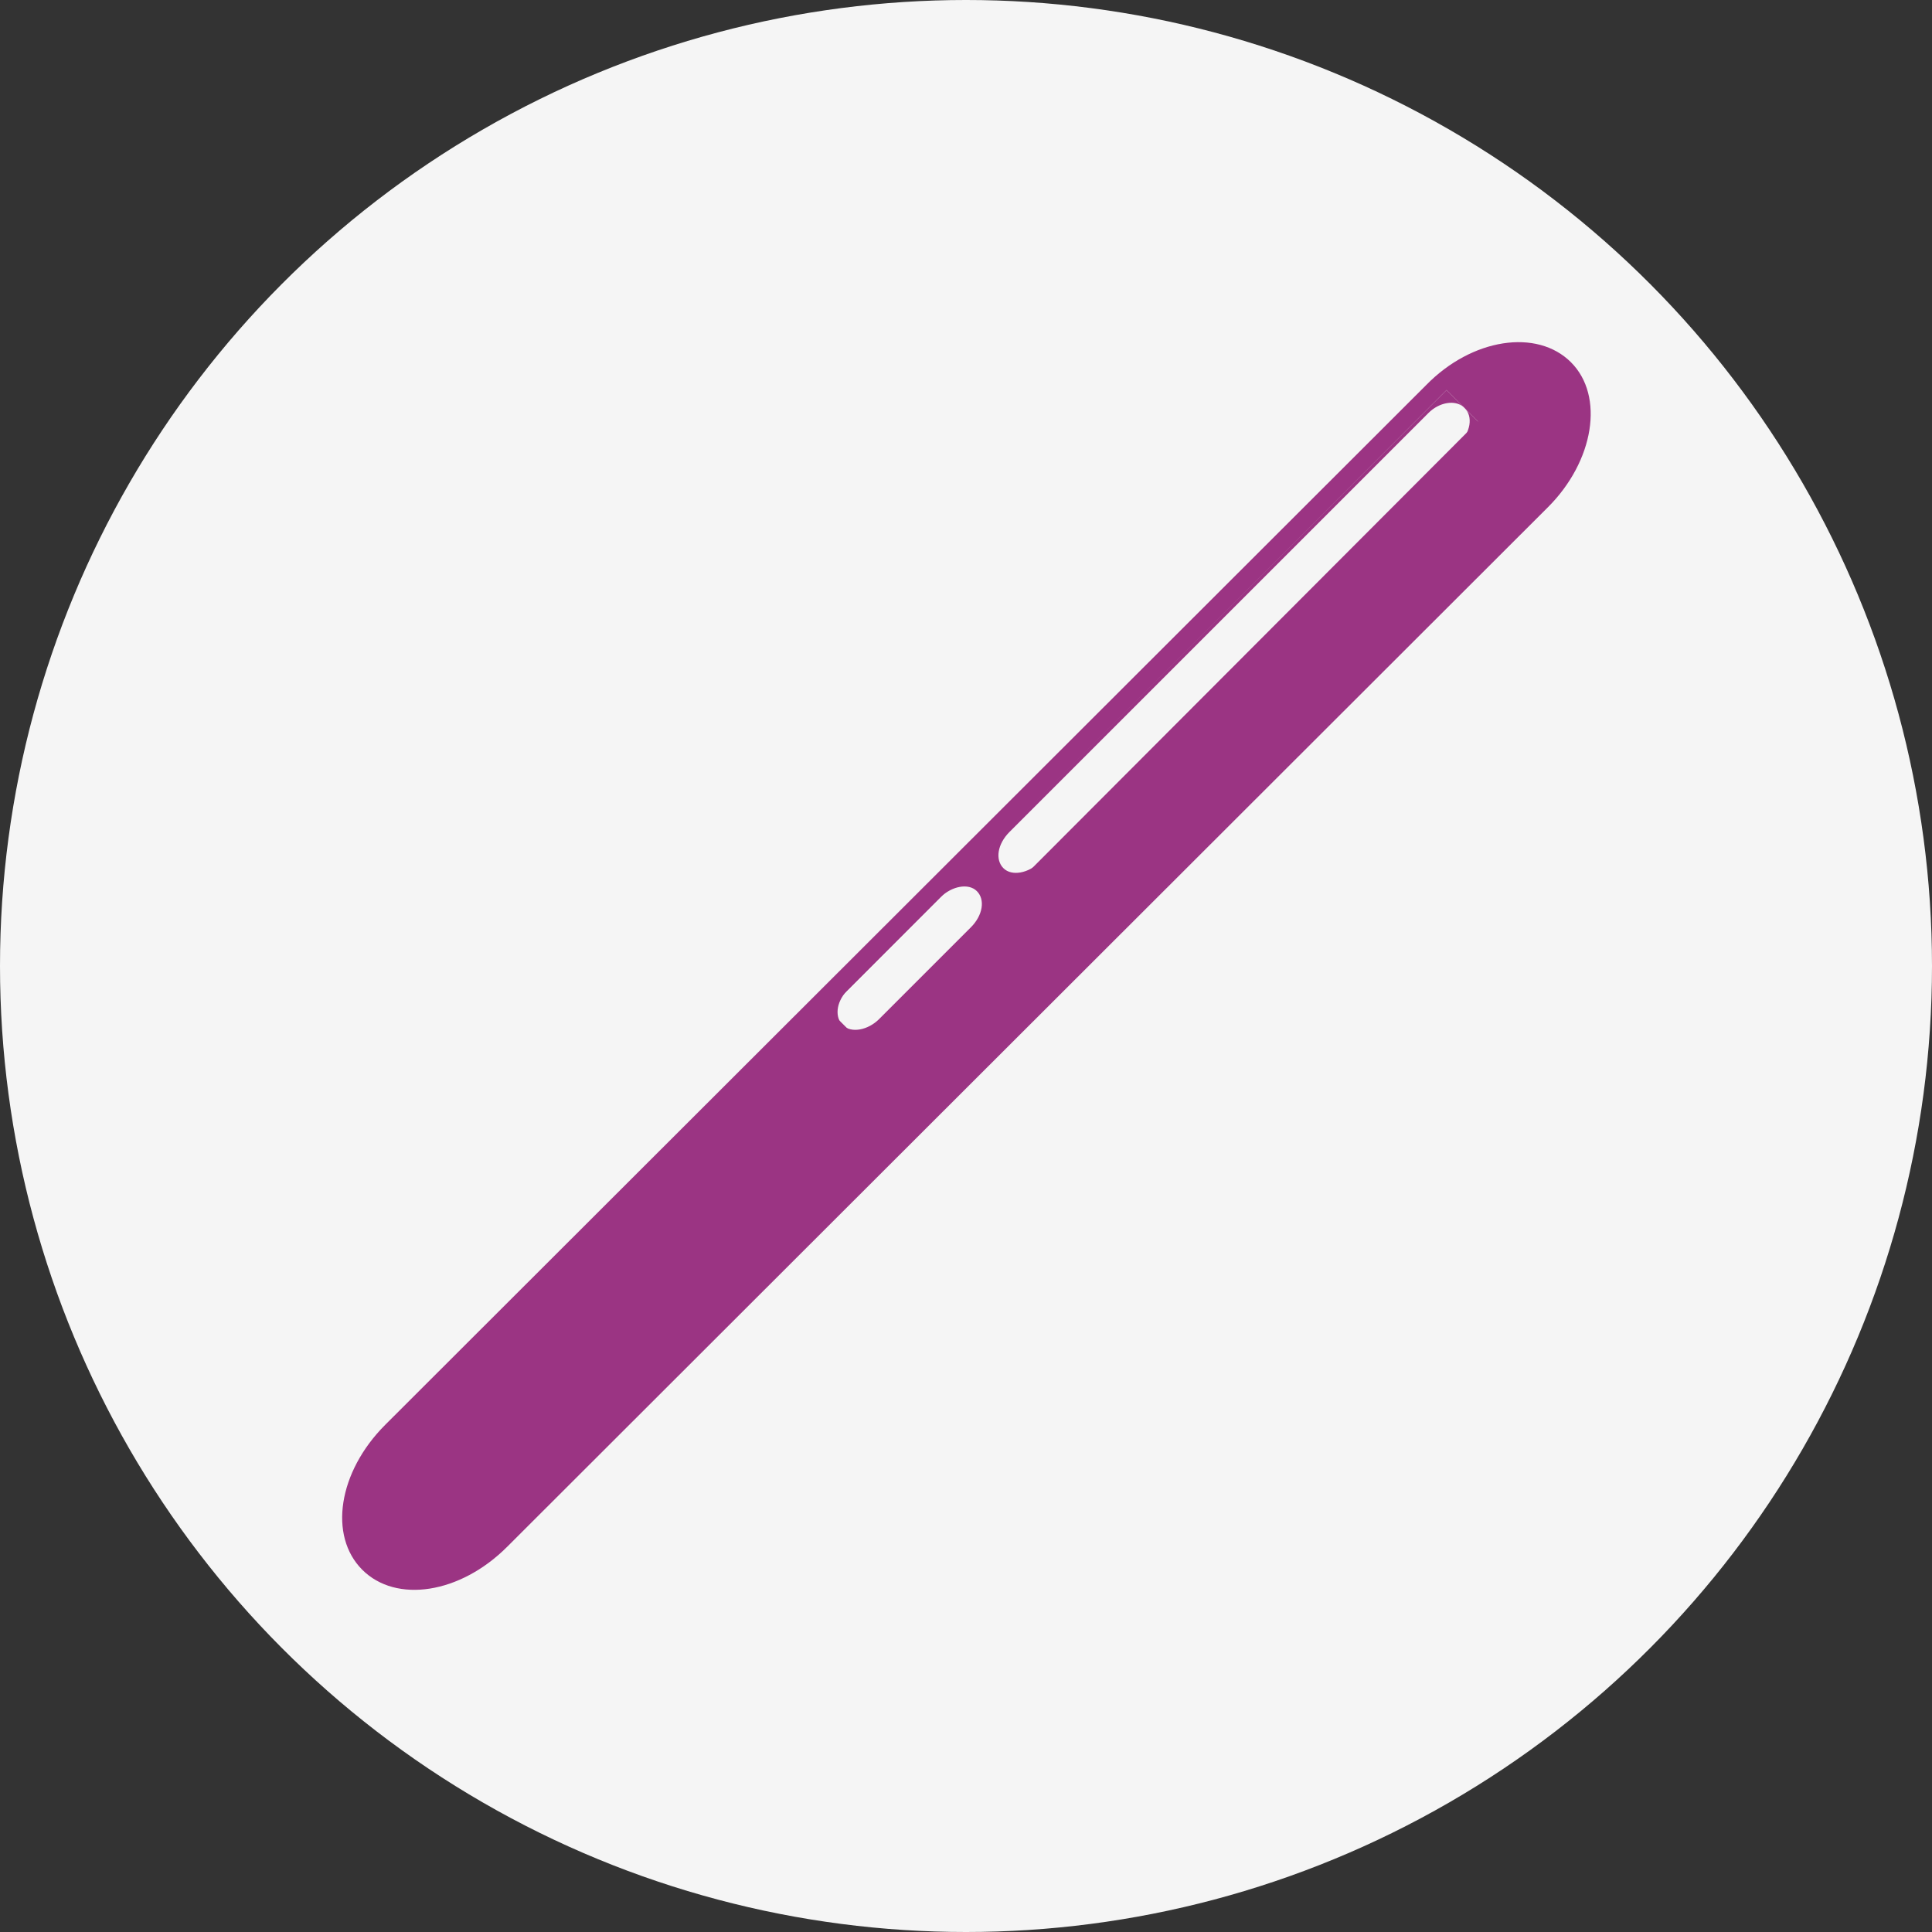
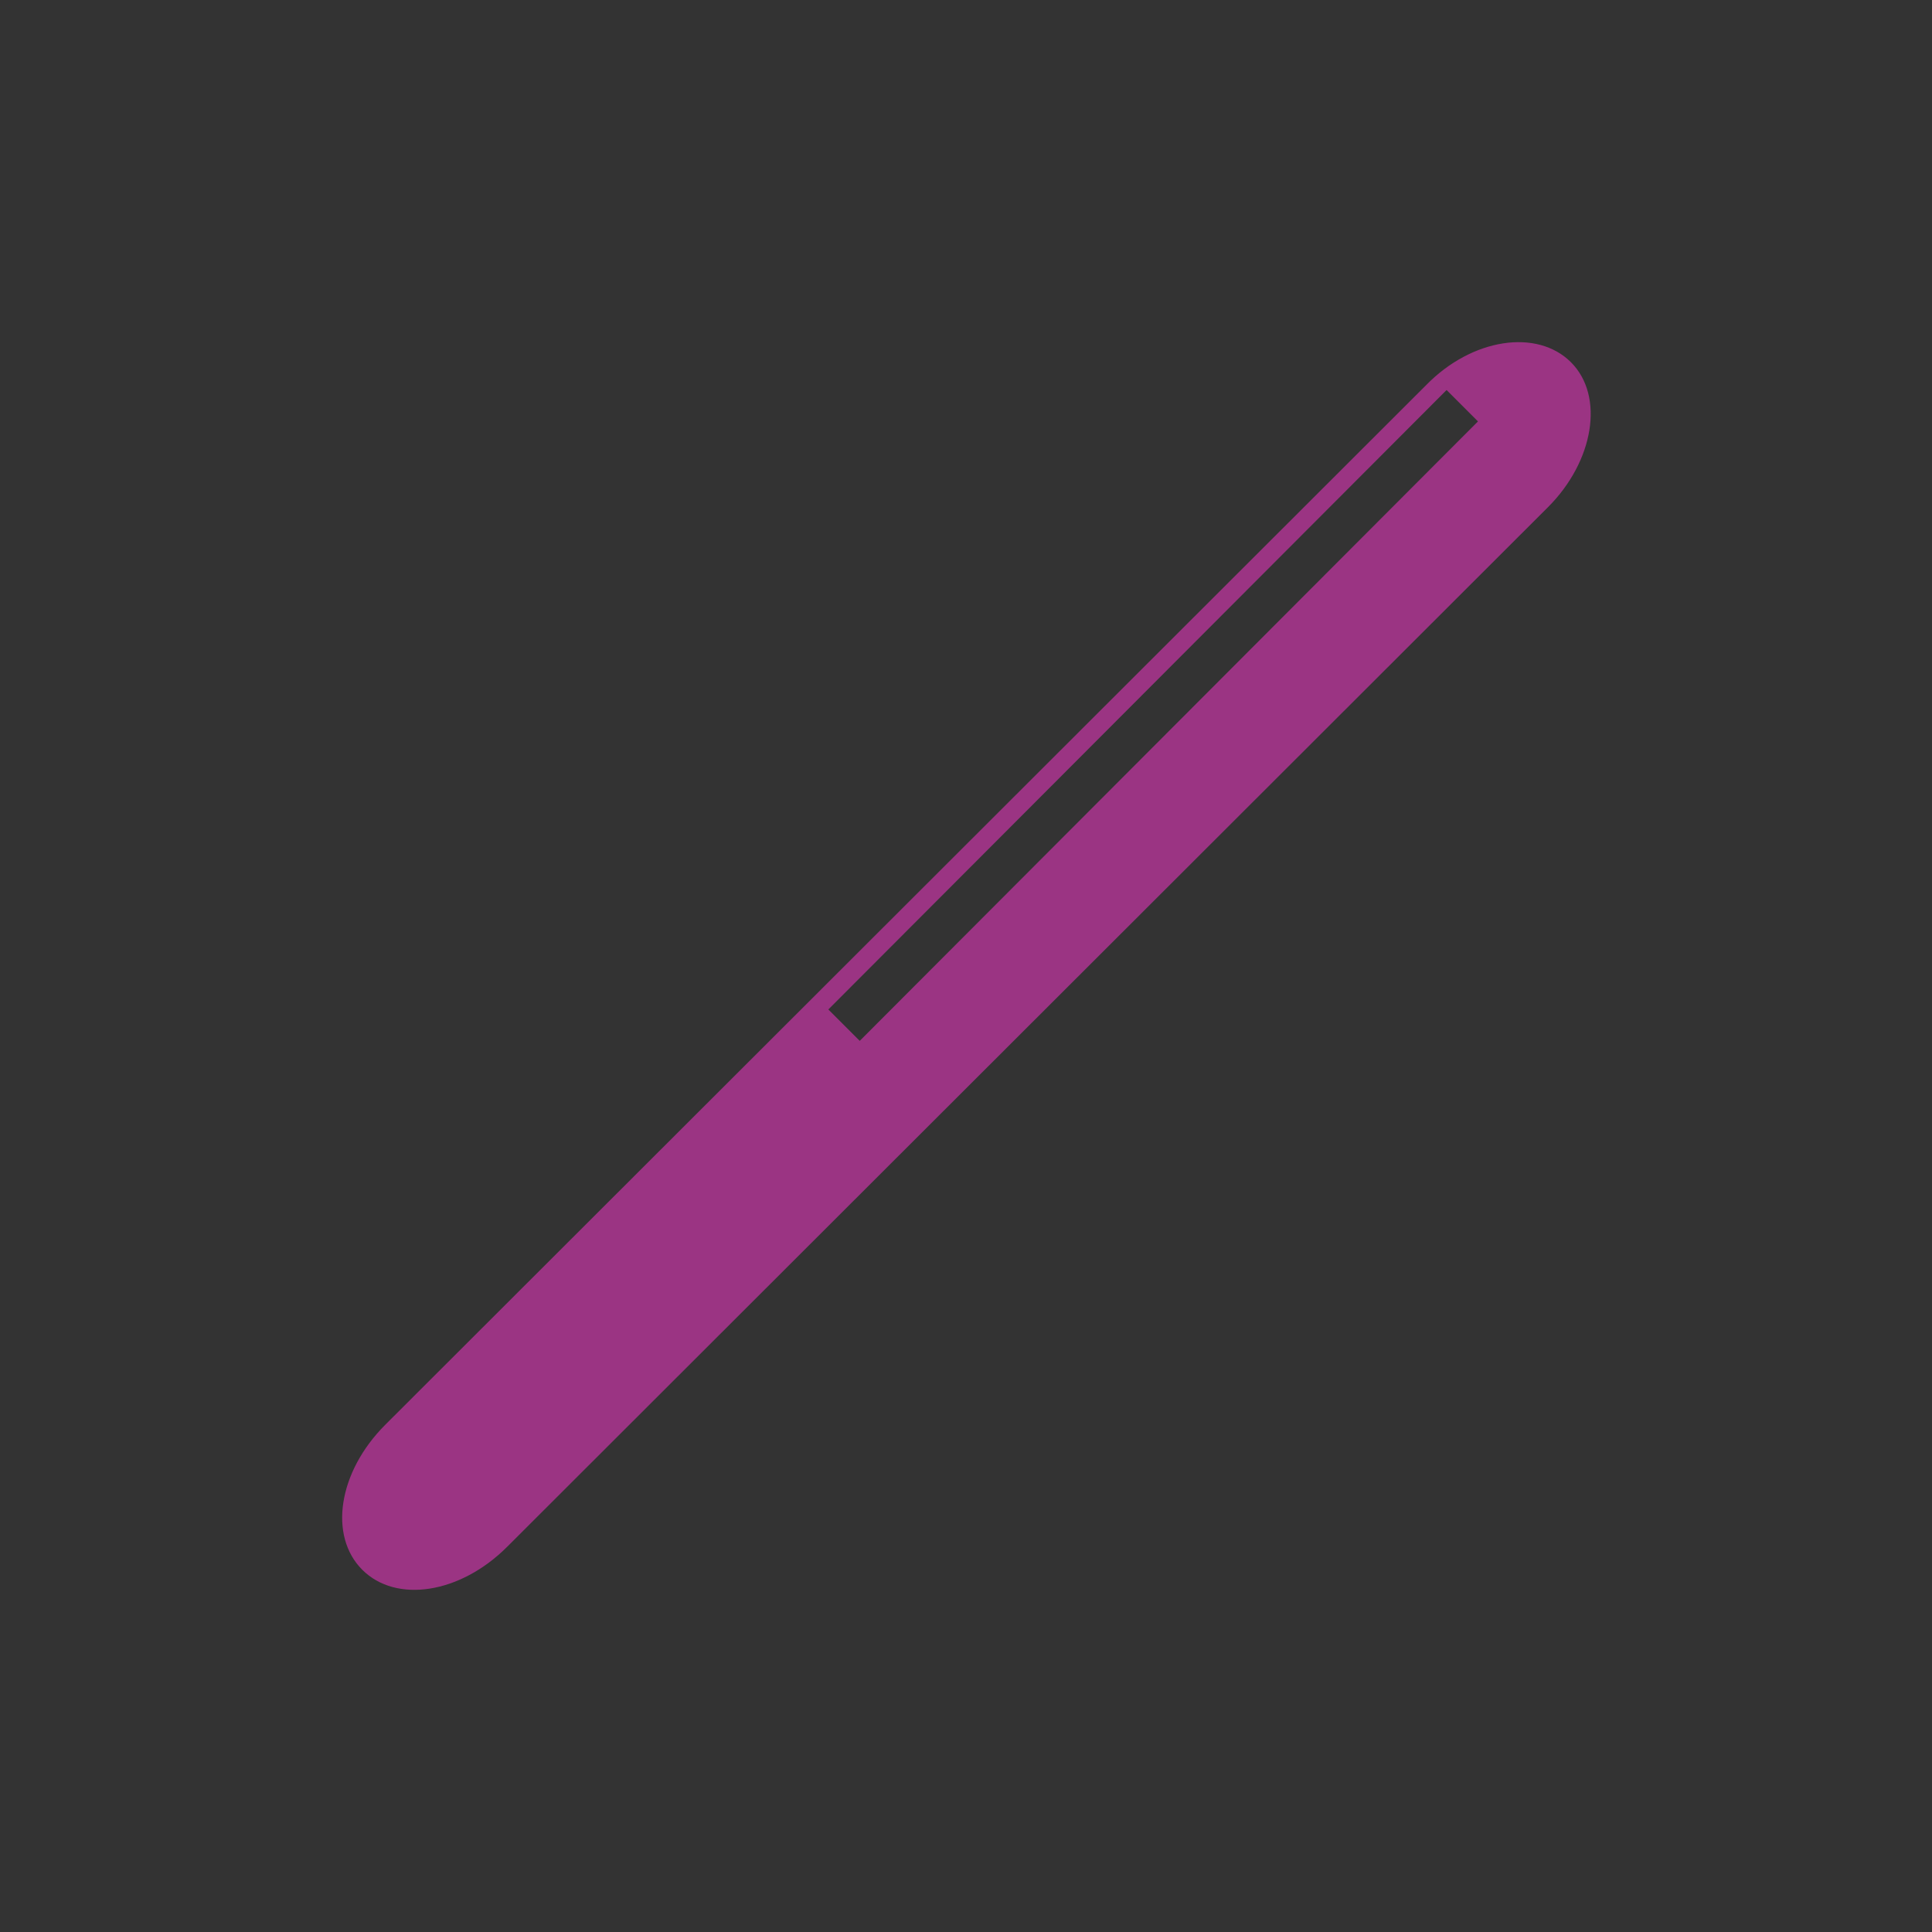
<svg xmlns="http://www.w3.org/2000/svg" version="1.1" id="Capa_1" x="0px" y="0px" viewBox="0 0 160 160" style="enable-background:new 0 0 160 160;" xml:space="preserve">
  <rect x="0" y="0" width="160" height="160" fill="#333333" stroke="none" />
  <style type="text/css">
	.st0{fill:#F5F5F5;}
	.st1{fill:#9B3483;}
</style>
-   <circle id="Elipse_21" class="st0" cx="80" cy="80" r="80" />
  <g id="Grupo_35" transform="translate(88.878) rotate(45)">
</g>
  <g>
-     <path class="st1" d="M70.3,81.9l7.6-7.6c0.9-0.9,2.3-1.2,3-0.5c0.7,0.7,0.5,2-0.5,3l-7.6,7.6c-0.9,0.9-2.3,1.2-3,0.5l1.4,1.4   L122.5,35l-1.2-1.2c0.7,0.7,0.5,2-0.5,3L86.1,71.4c-0.9,0.9-2.3,1.2-3,0.5s-0.5-2,0.5-3l34.7-34.7c0.9-0.9,2.2-1.1,2.9-0.5   l-1.4-1.4L68.5,83.6l1.2,1.2C69.1,84.1,69.3,82.8,70.3,81.9z" />
    <path class="st1" d="M30,130c2.8,2.8,8.1,2,12-1.9L128.2,42c3.8-3.8,4.7-9.2,1.9-12c-2.8-2.8-8.2-2-12,1.9L31.9,118   C28,121.9,27.2,127.2,30,130z M119.8,32.3l1.4,1.4l0,0l1.2,1.2L71.2,86.2l-1.4-1.4l-1.2-1.2L119.8,32.3z" />
  </g>
</svg>